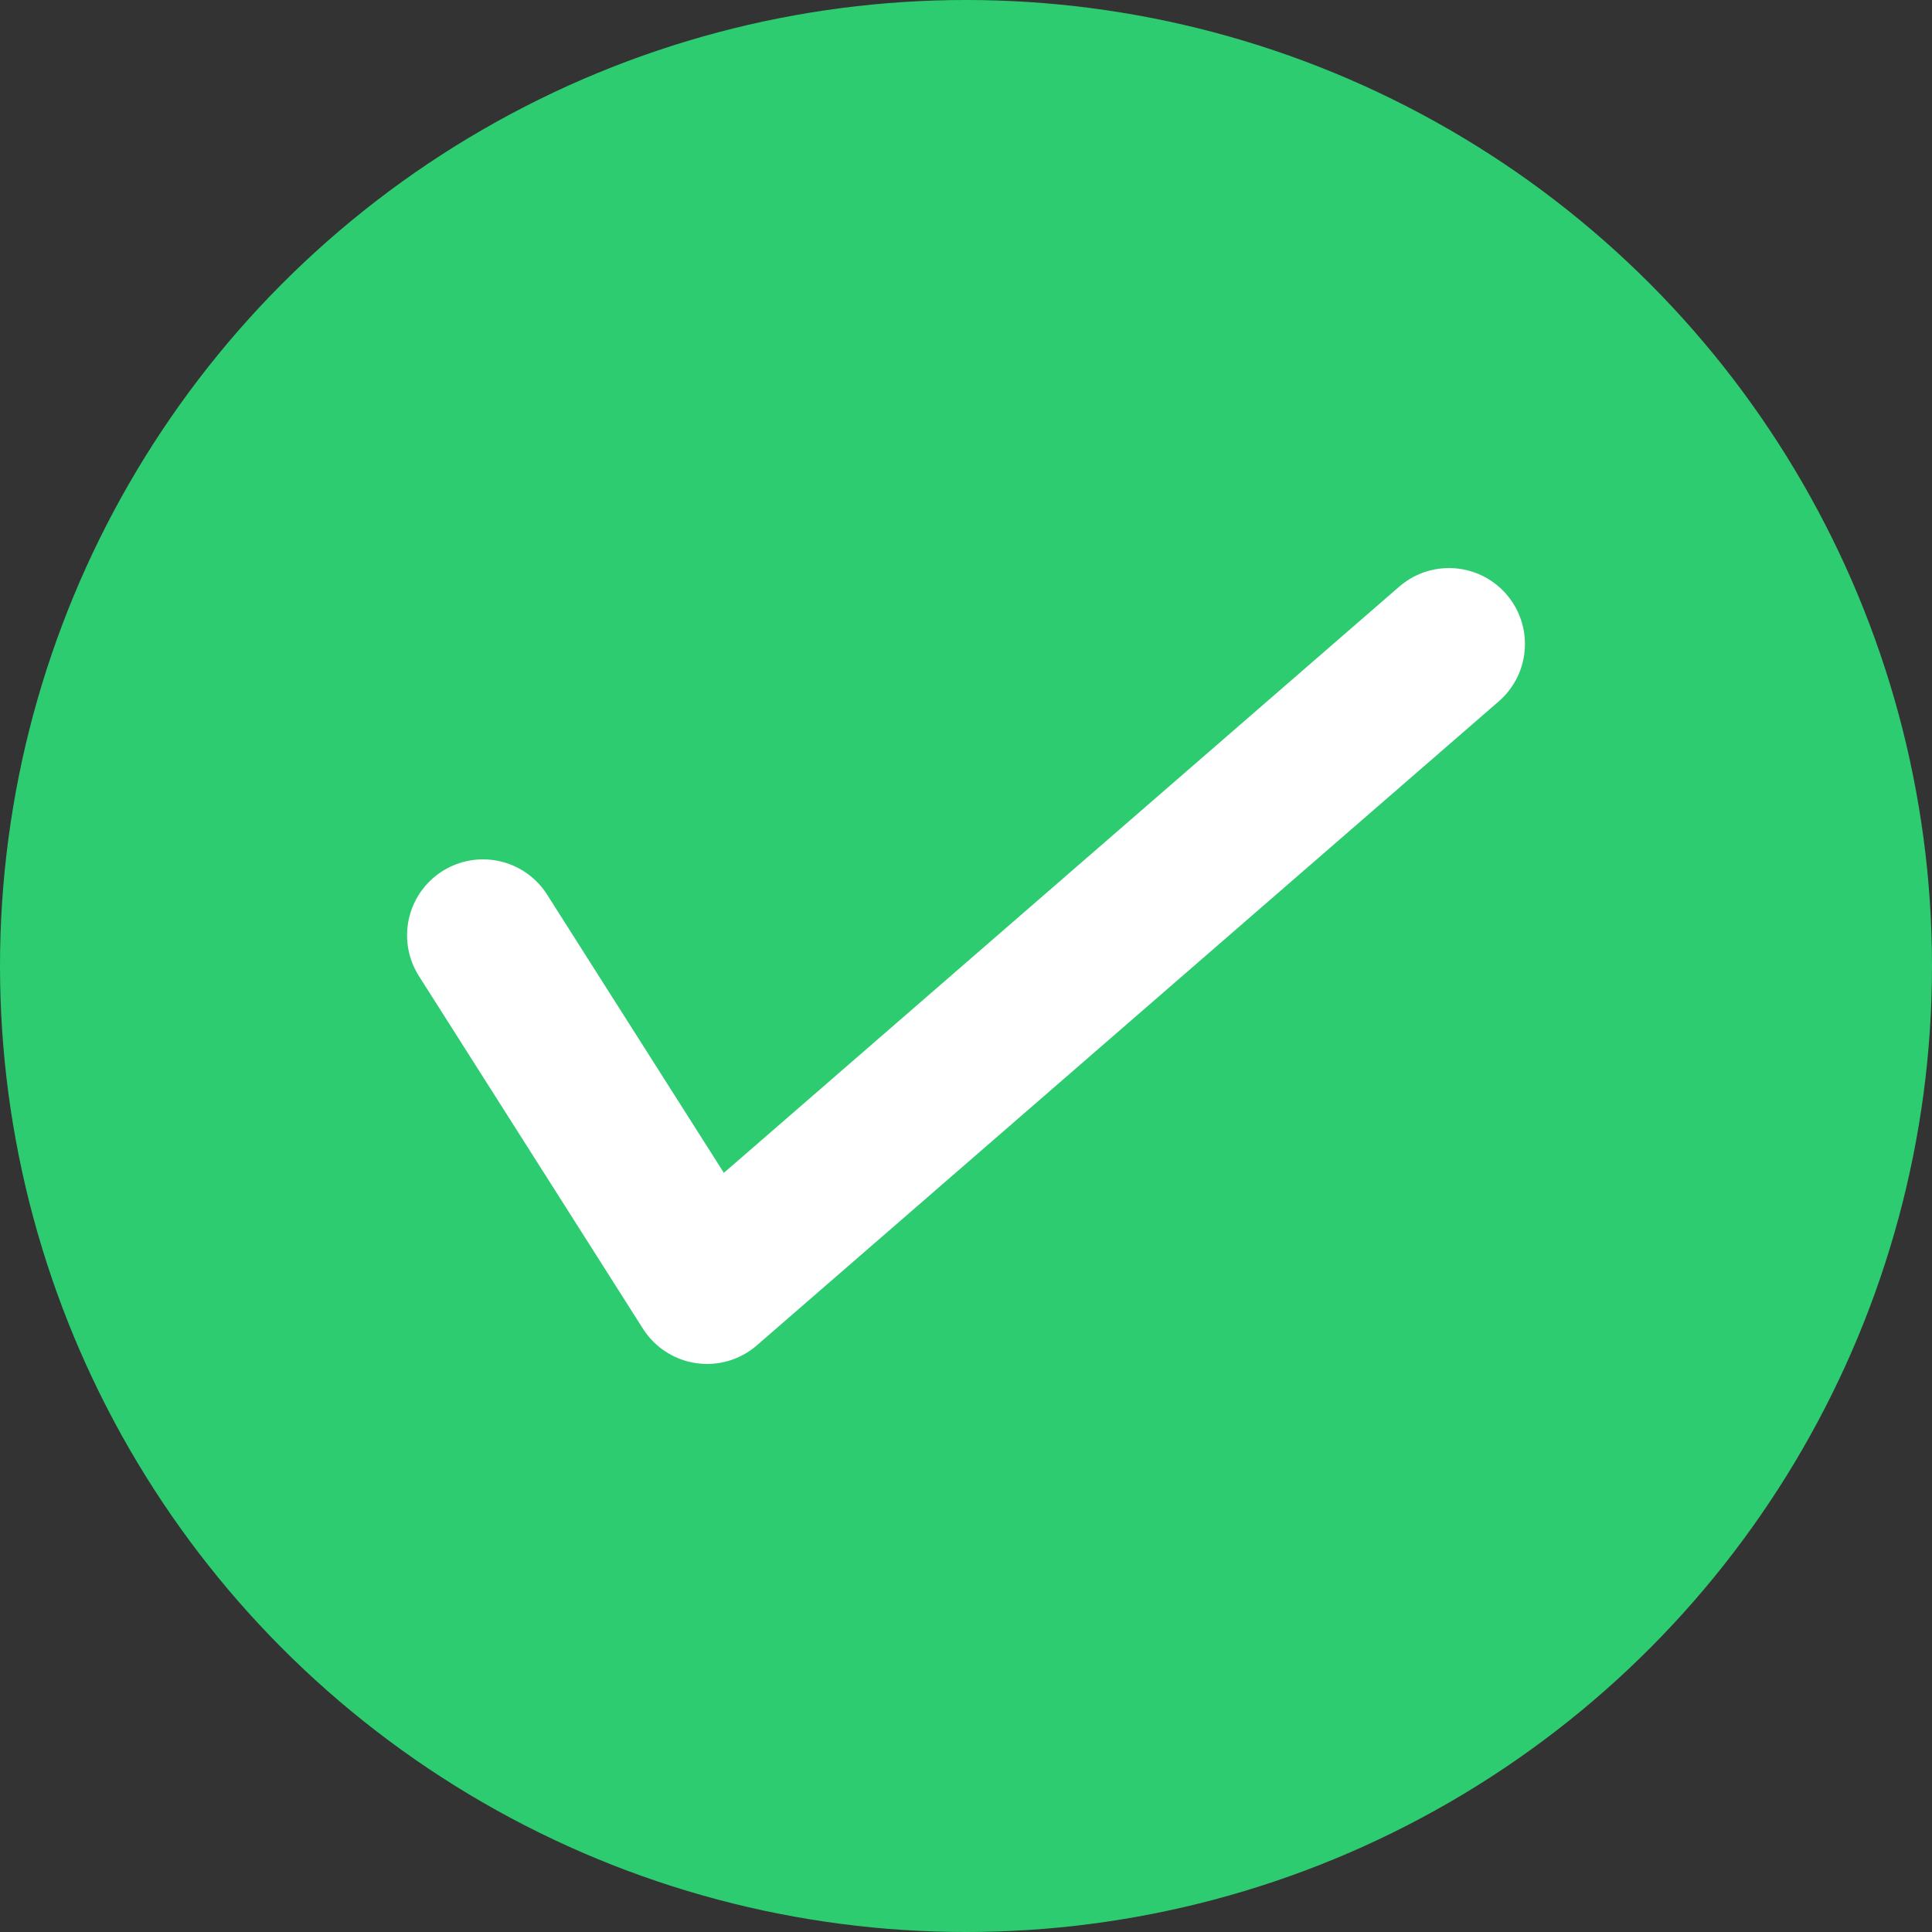
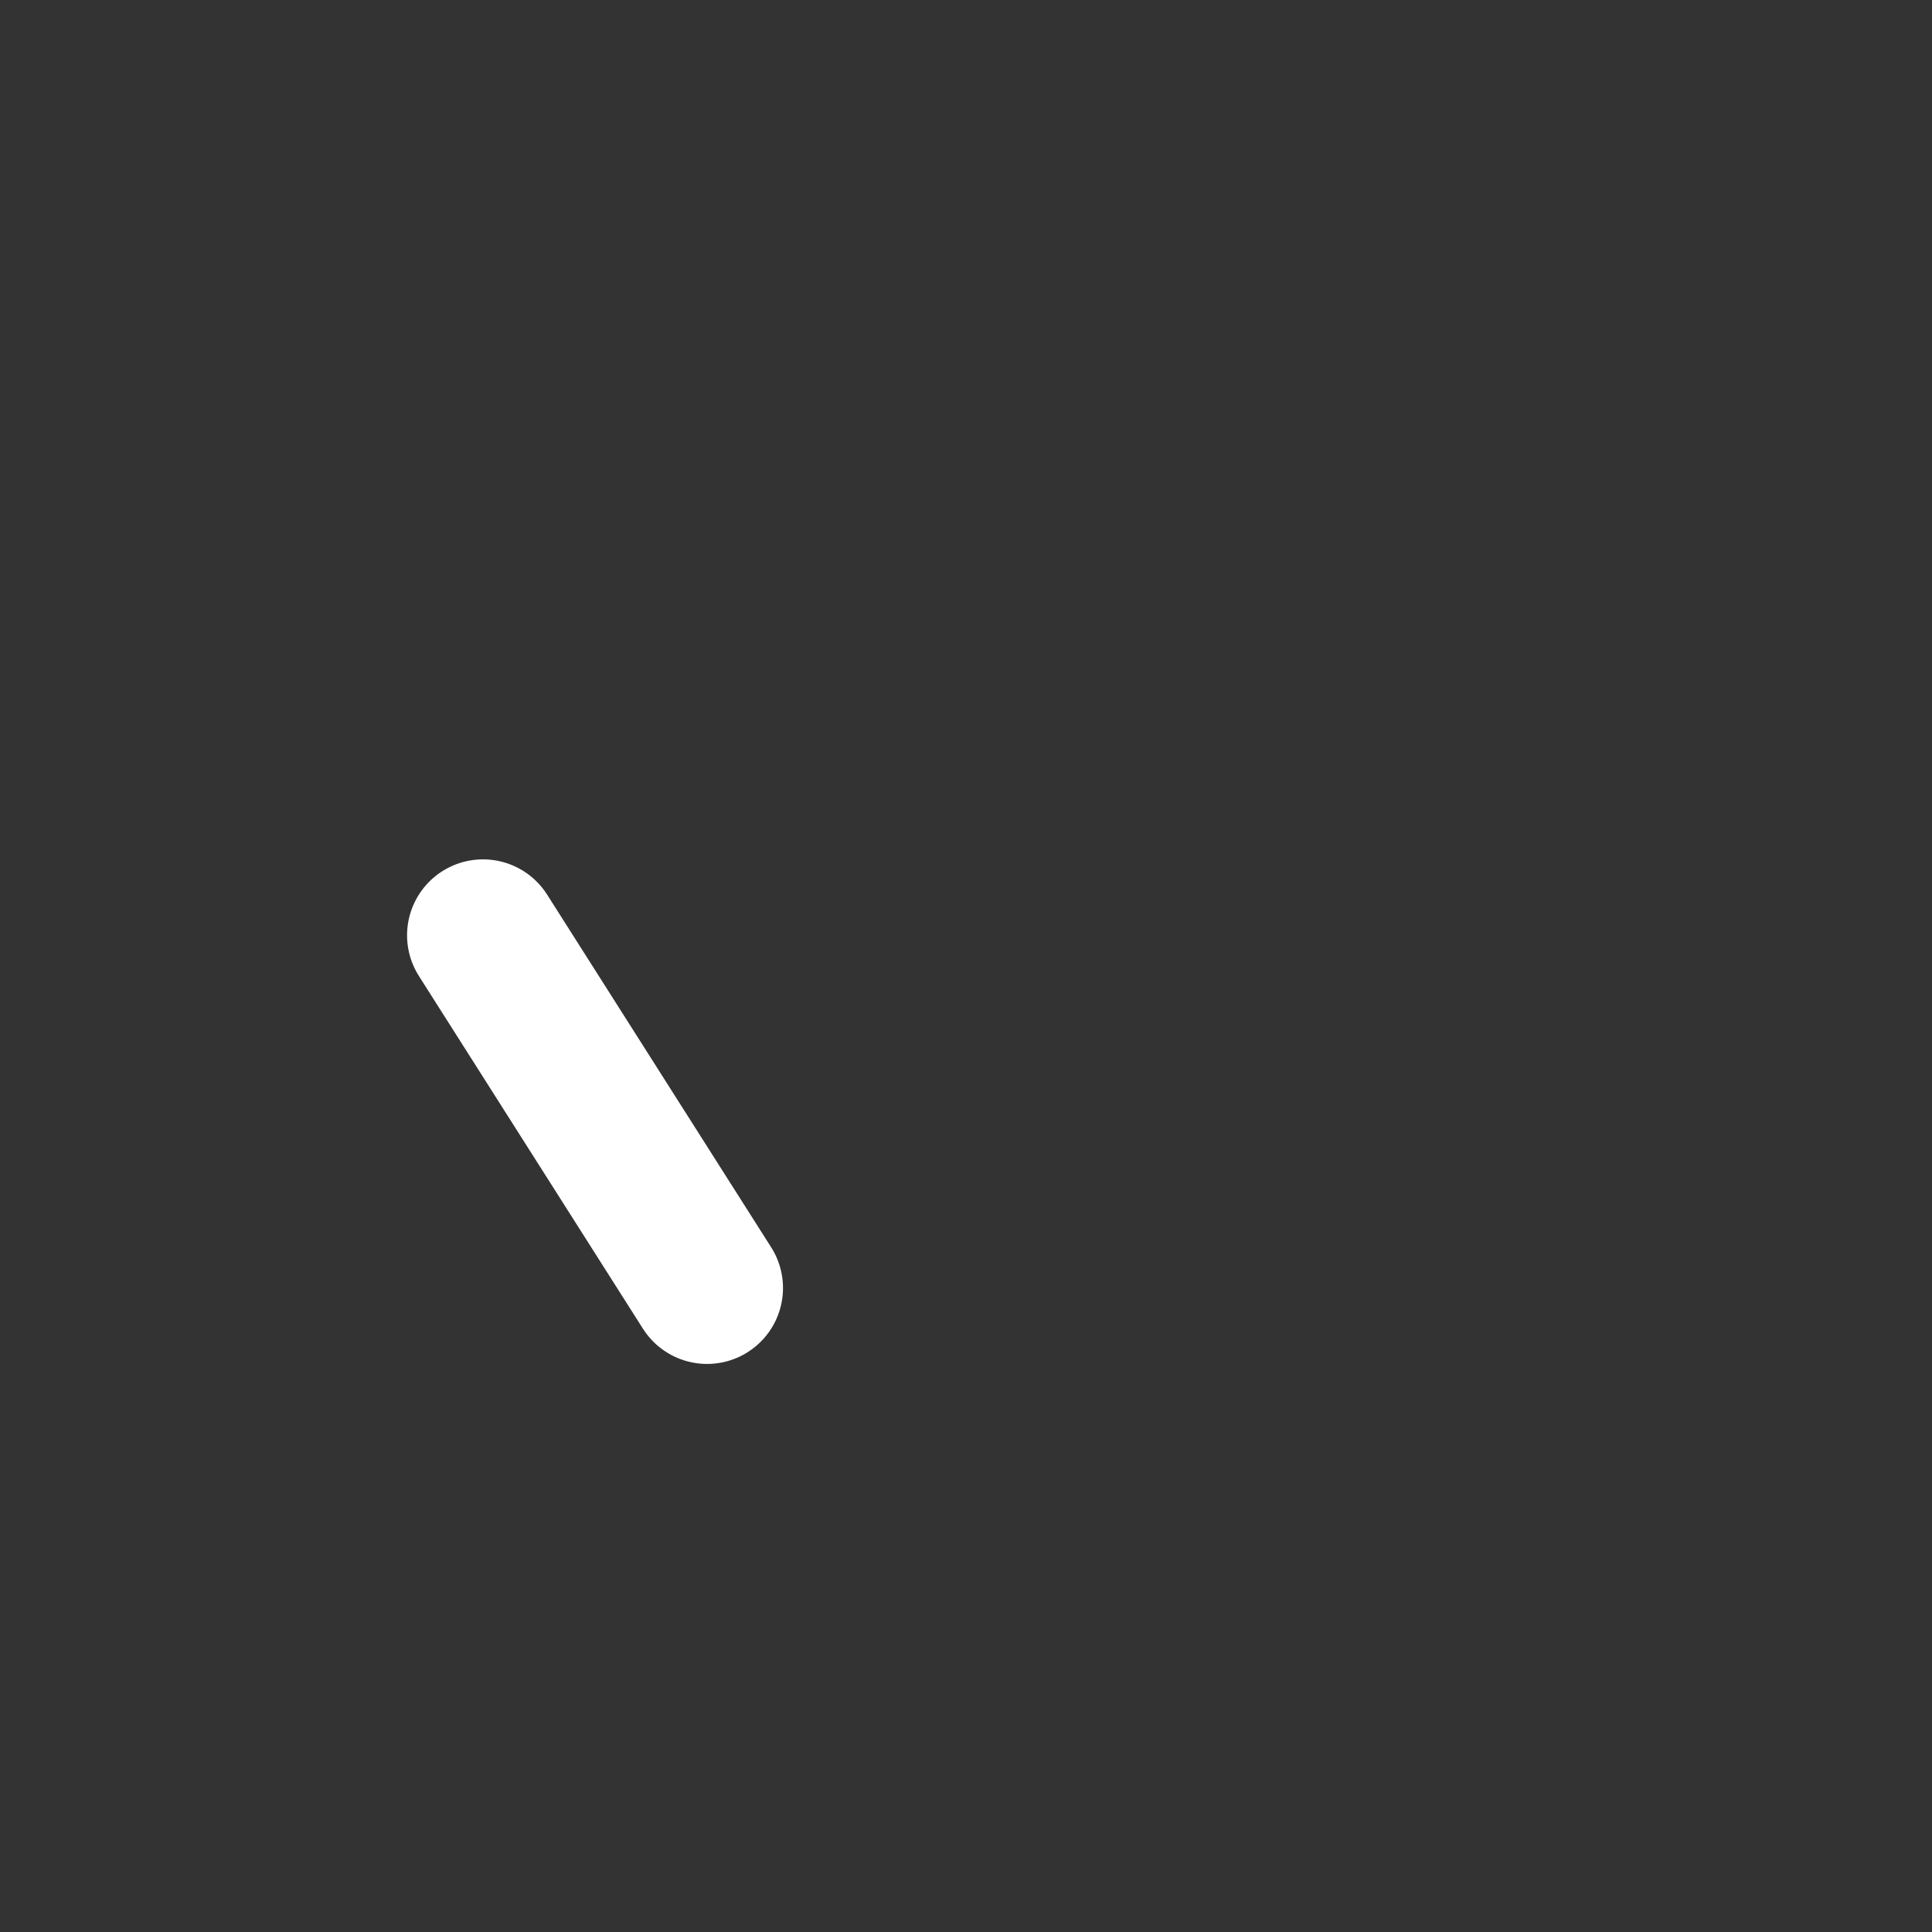
<svg xmlns="http://www.w3.org/2000/svg" width="36" height="36" viewBox="0 0 36 36" fill="none">
  <rect x="0" y="0" width="36" height="36" fill="#333333" stroke="none" />
-   <circle cx="18" cy="18" r="18" fill="#2ECC71" />
-   <path d="M9 17.428L13.175 24L27 12" stroke="white" stroke-width="2.83" stroke-linecap="round" stroke-linejoin="round" />
+   <path d="M9 17.428L13.175 24" stroke="white" stroke-width="2.83" stroke-linecap="round" stroke-linejoin="round" />
</svg>